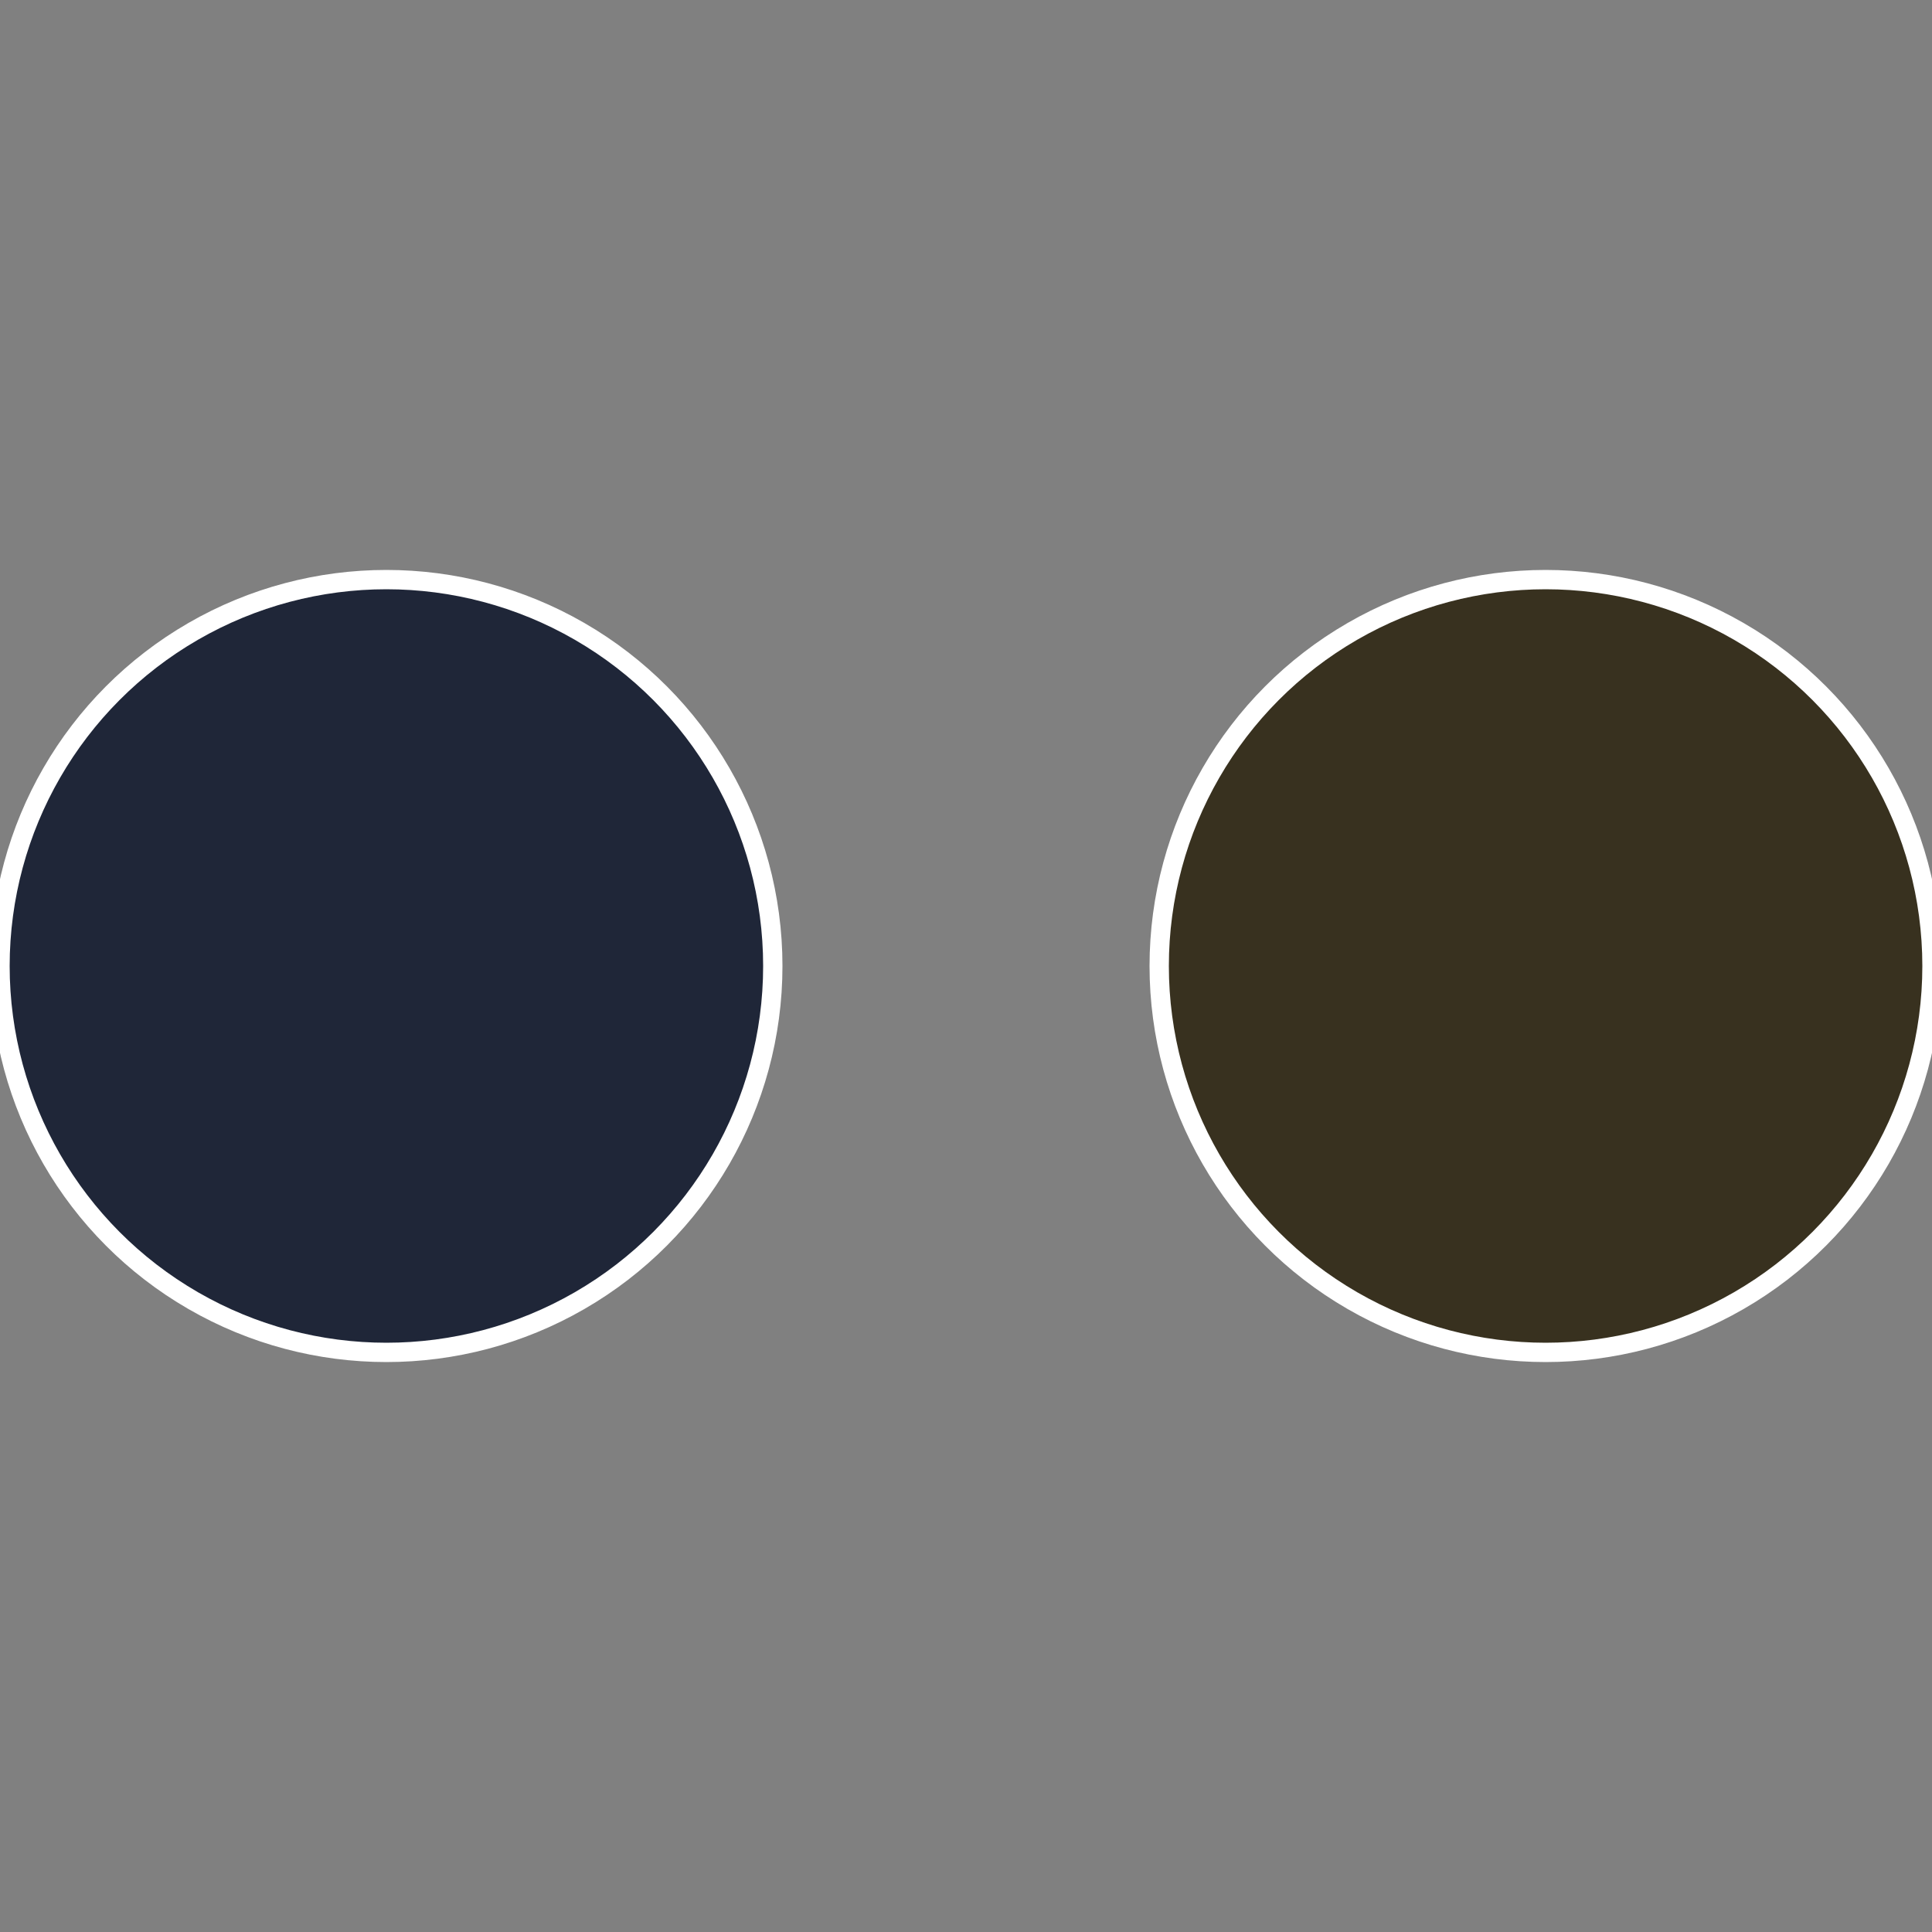
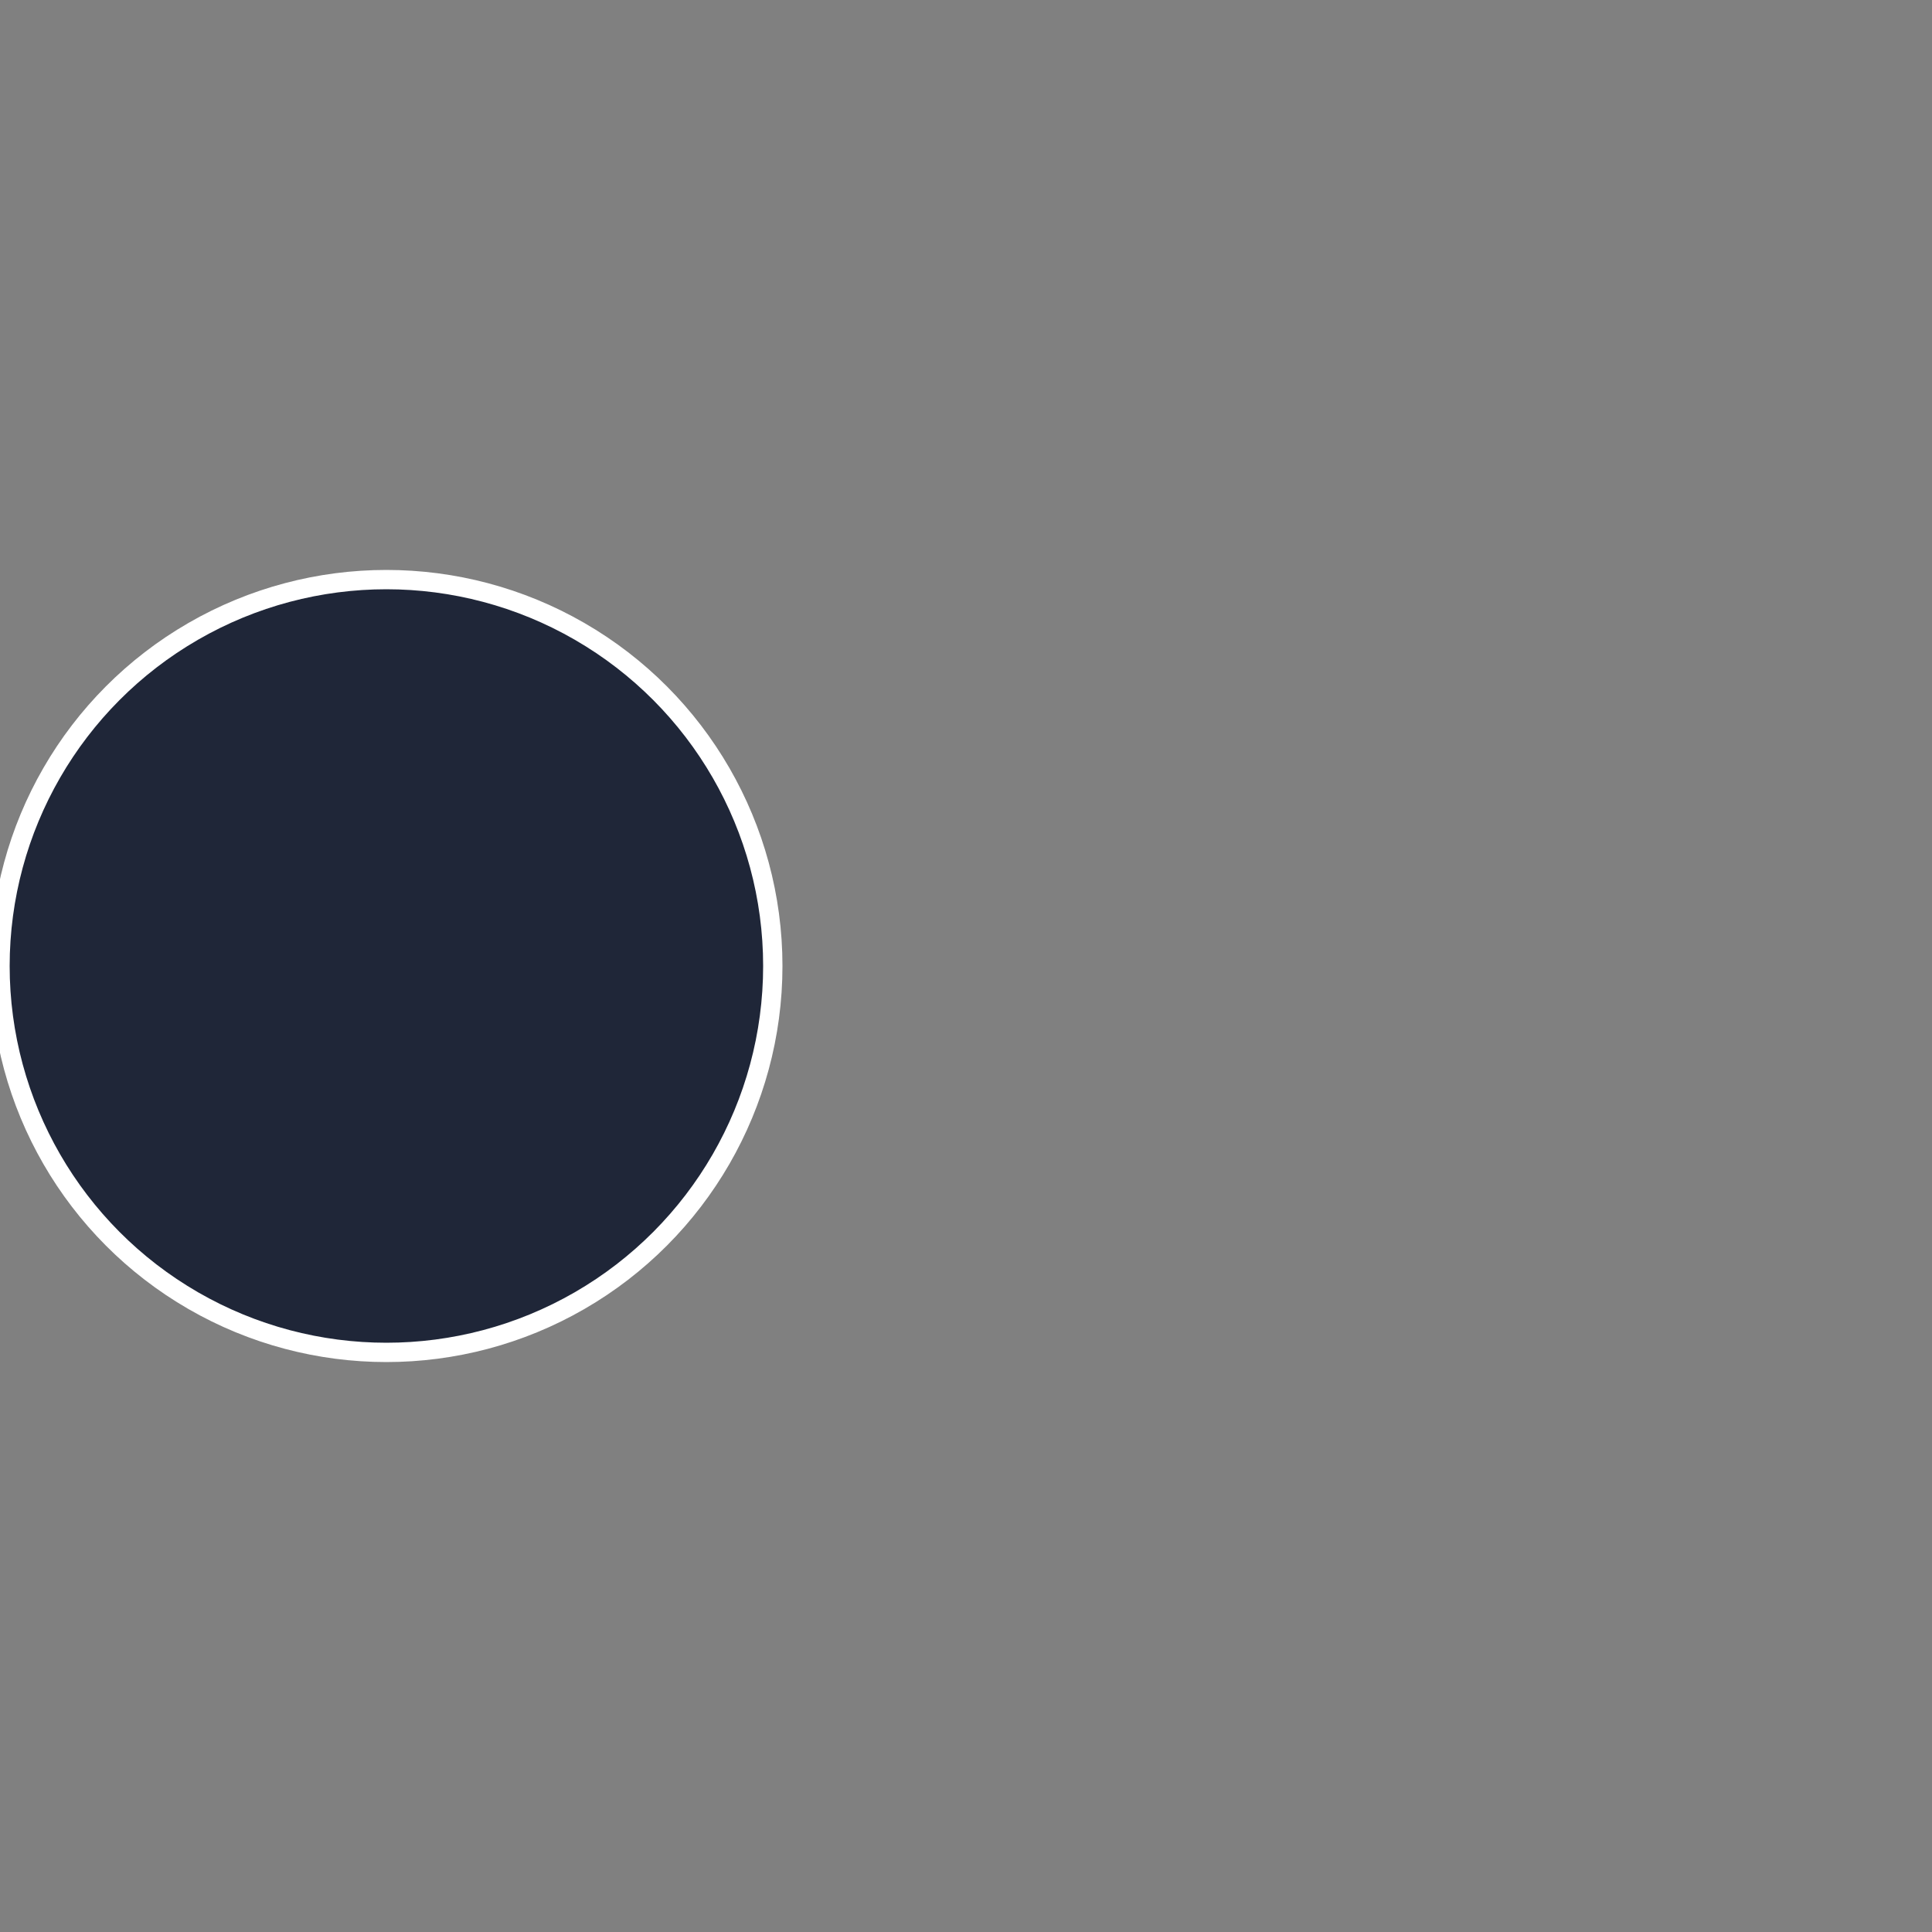
<svg xmlns="http://www.w3.org/2000/svg" width="500" height="500" viewBox="-1 -1 2 2">
  <rect x="-1" y="-1" width="2" height="2" fill="#808080" stroke="none" />
-   <circle cx="0.6" cy="0" r="0.4" fill="#38311f" stroke="#fff" stroke-width="1%" />
  <circle cx="-0.6" cy="7.3478807948841E-17" r="0.4" fill="#1f2638" stroke="#fff" stroke-width="1%" />
</svg>